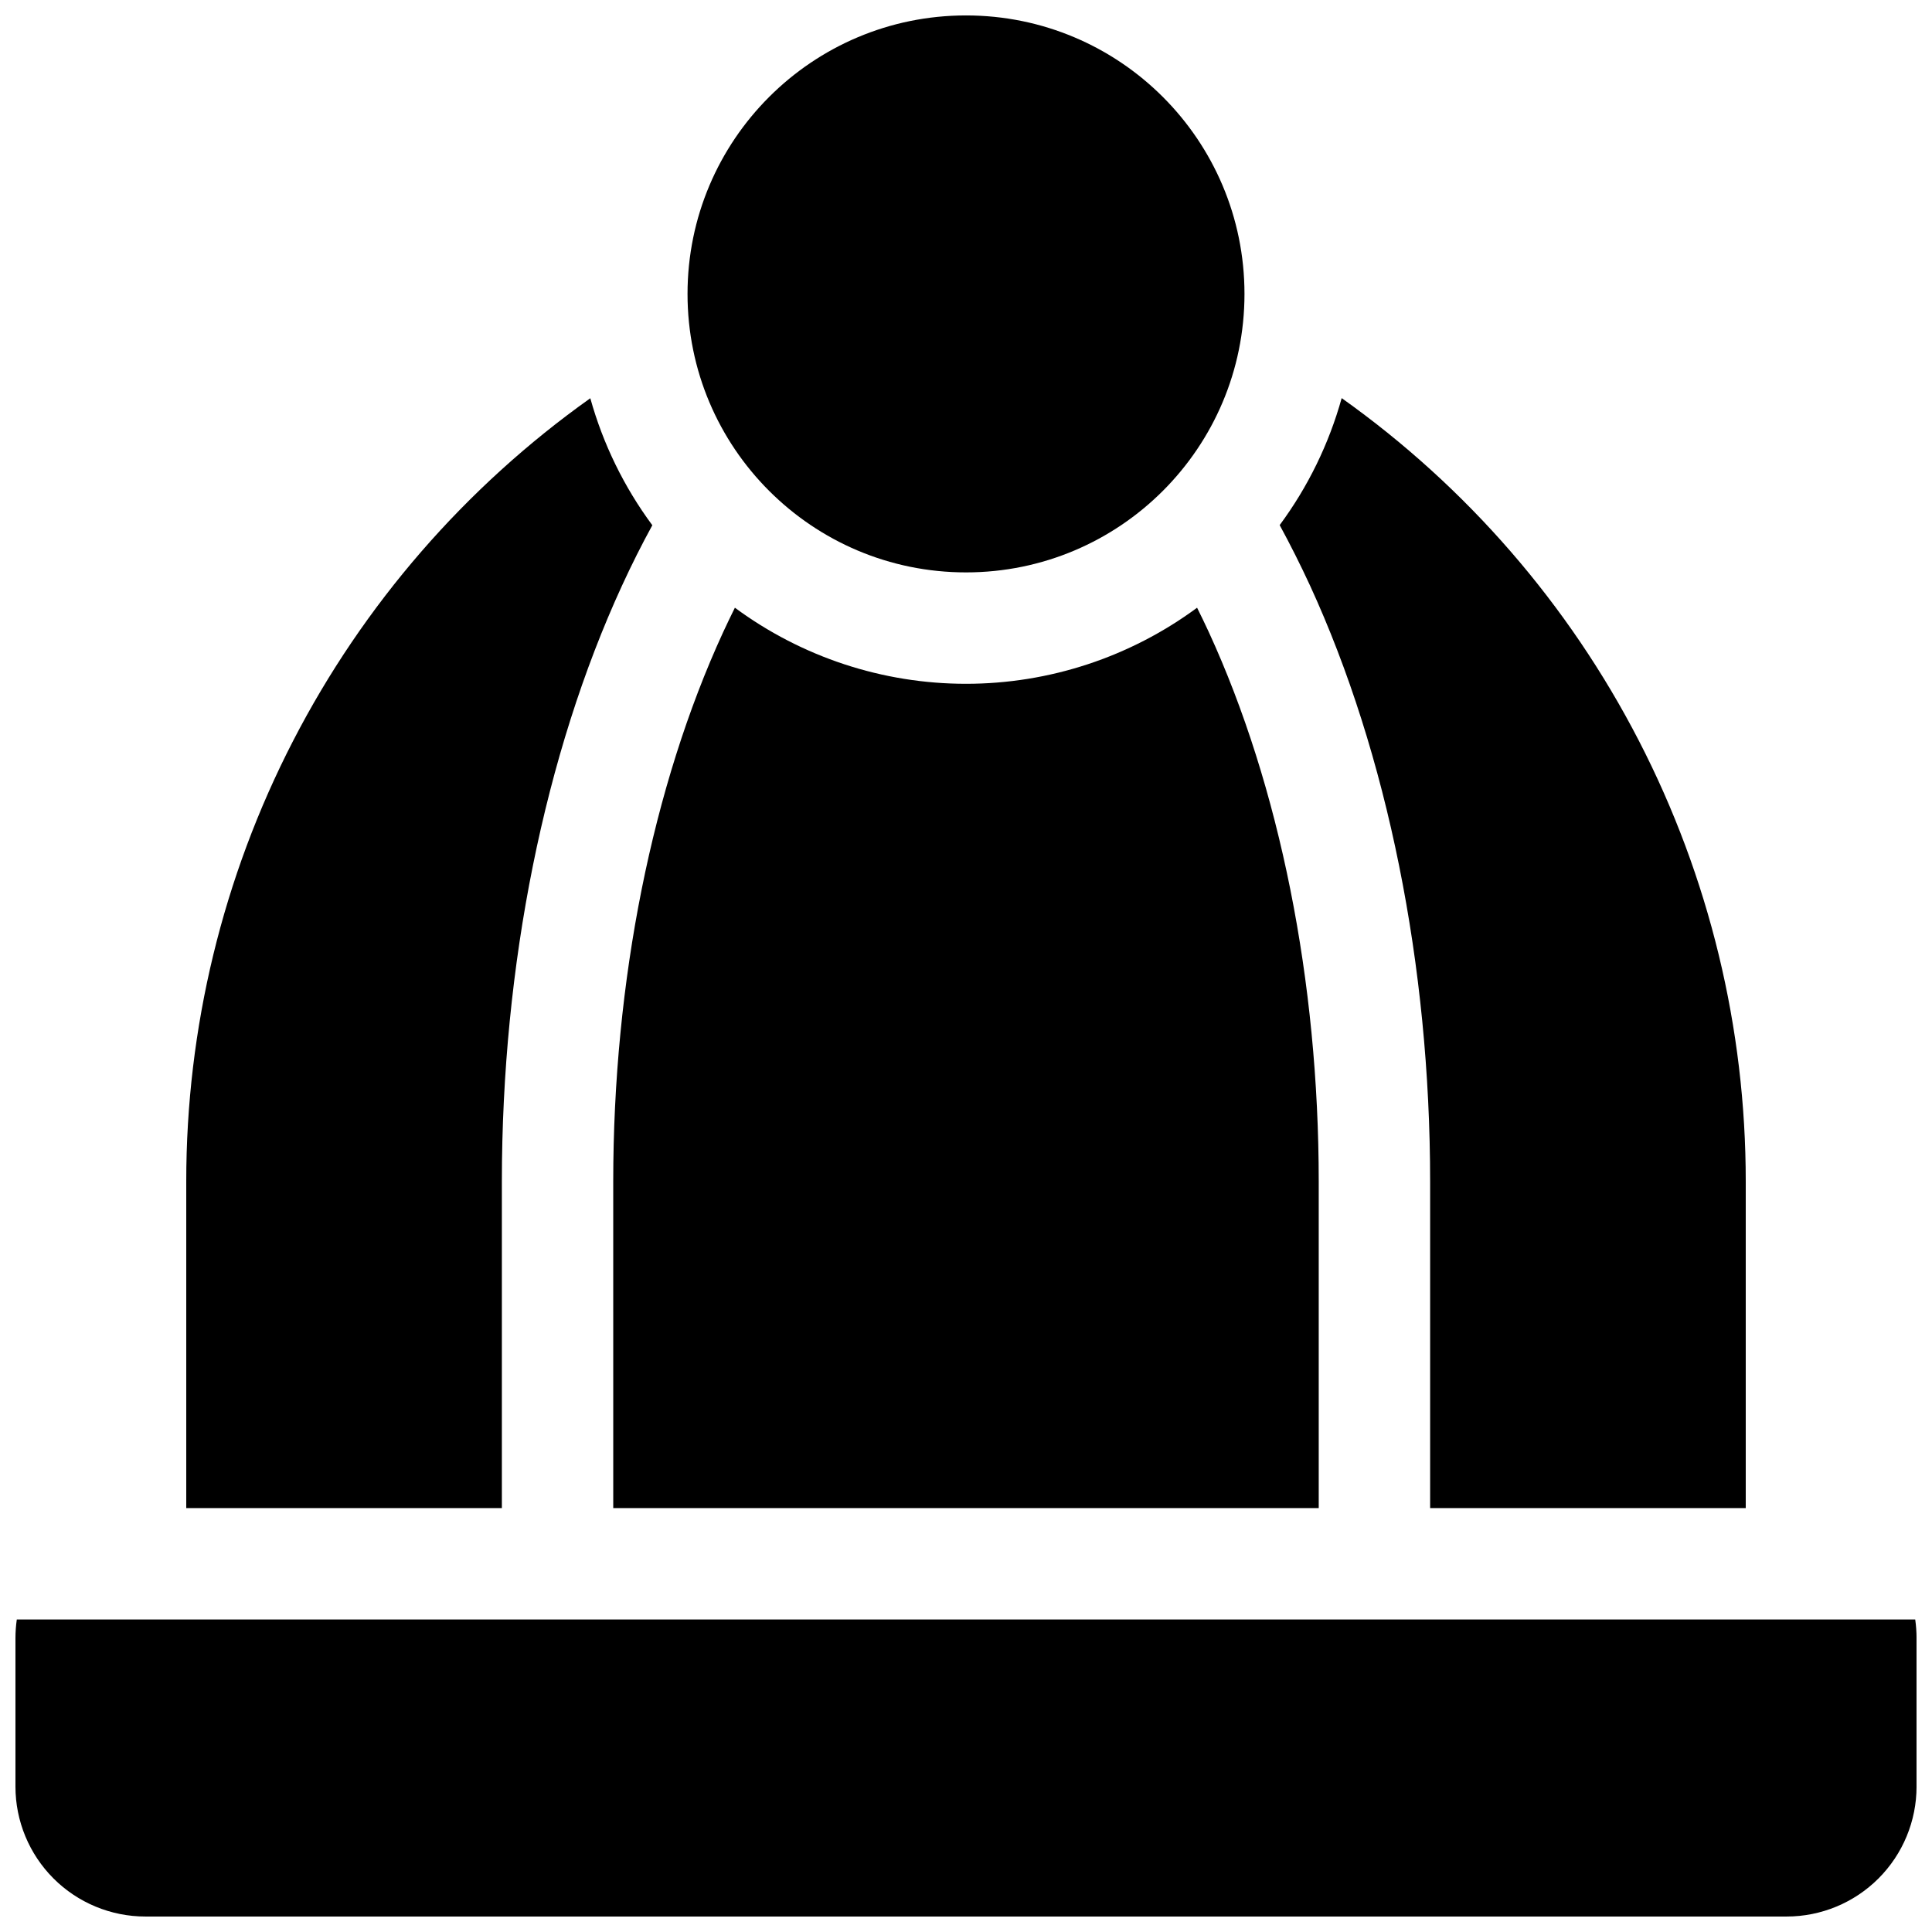
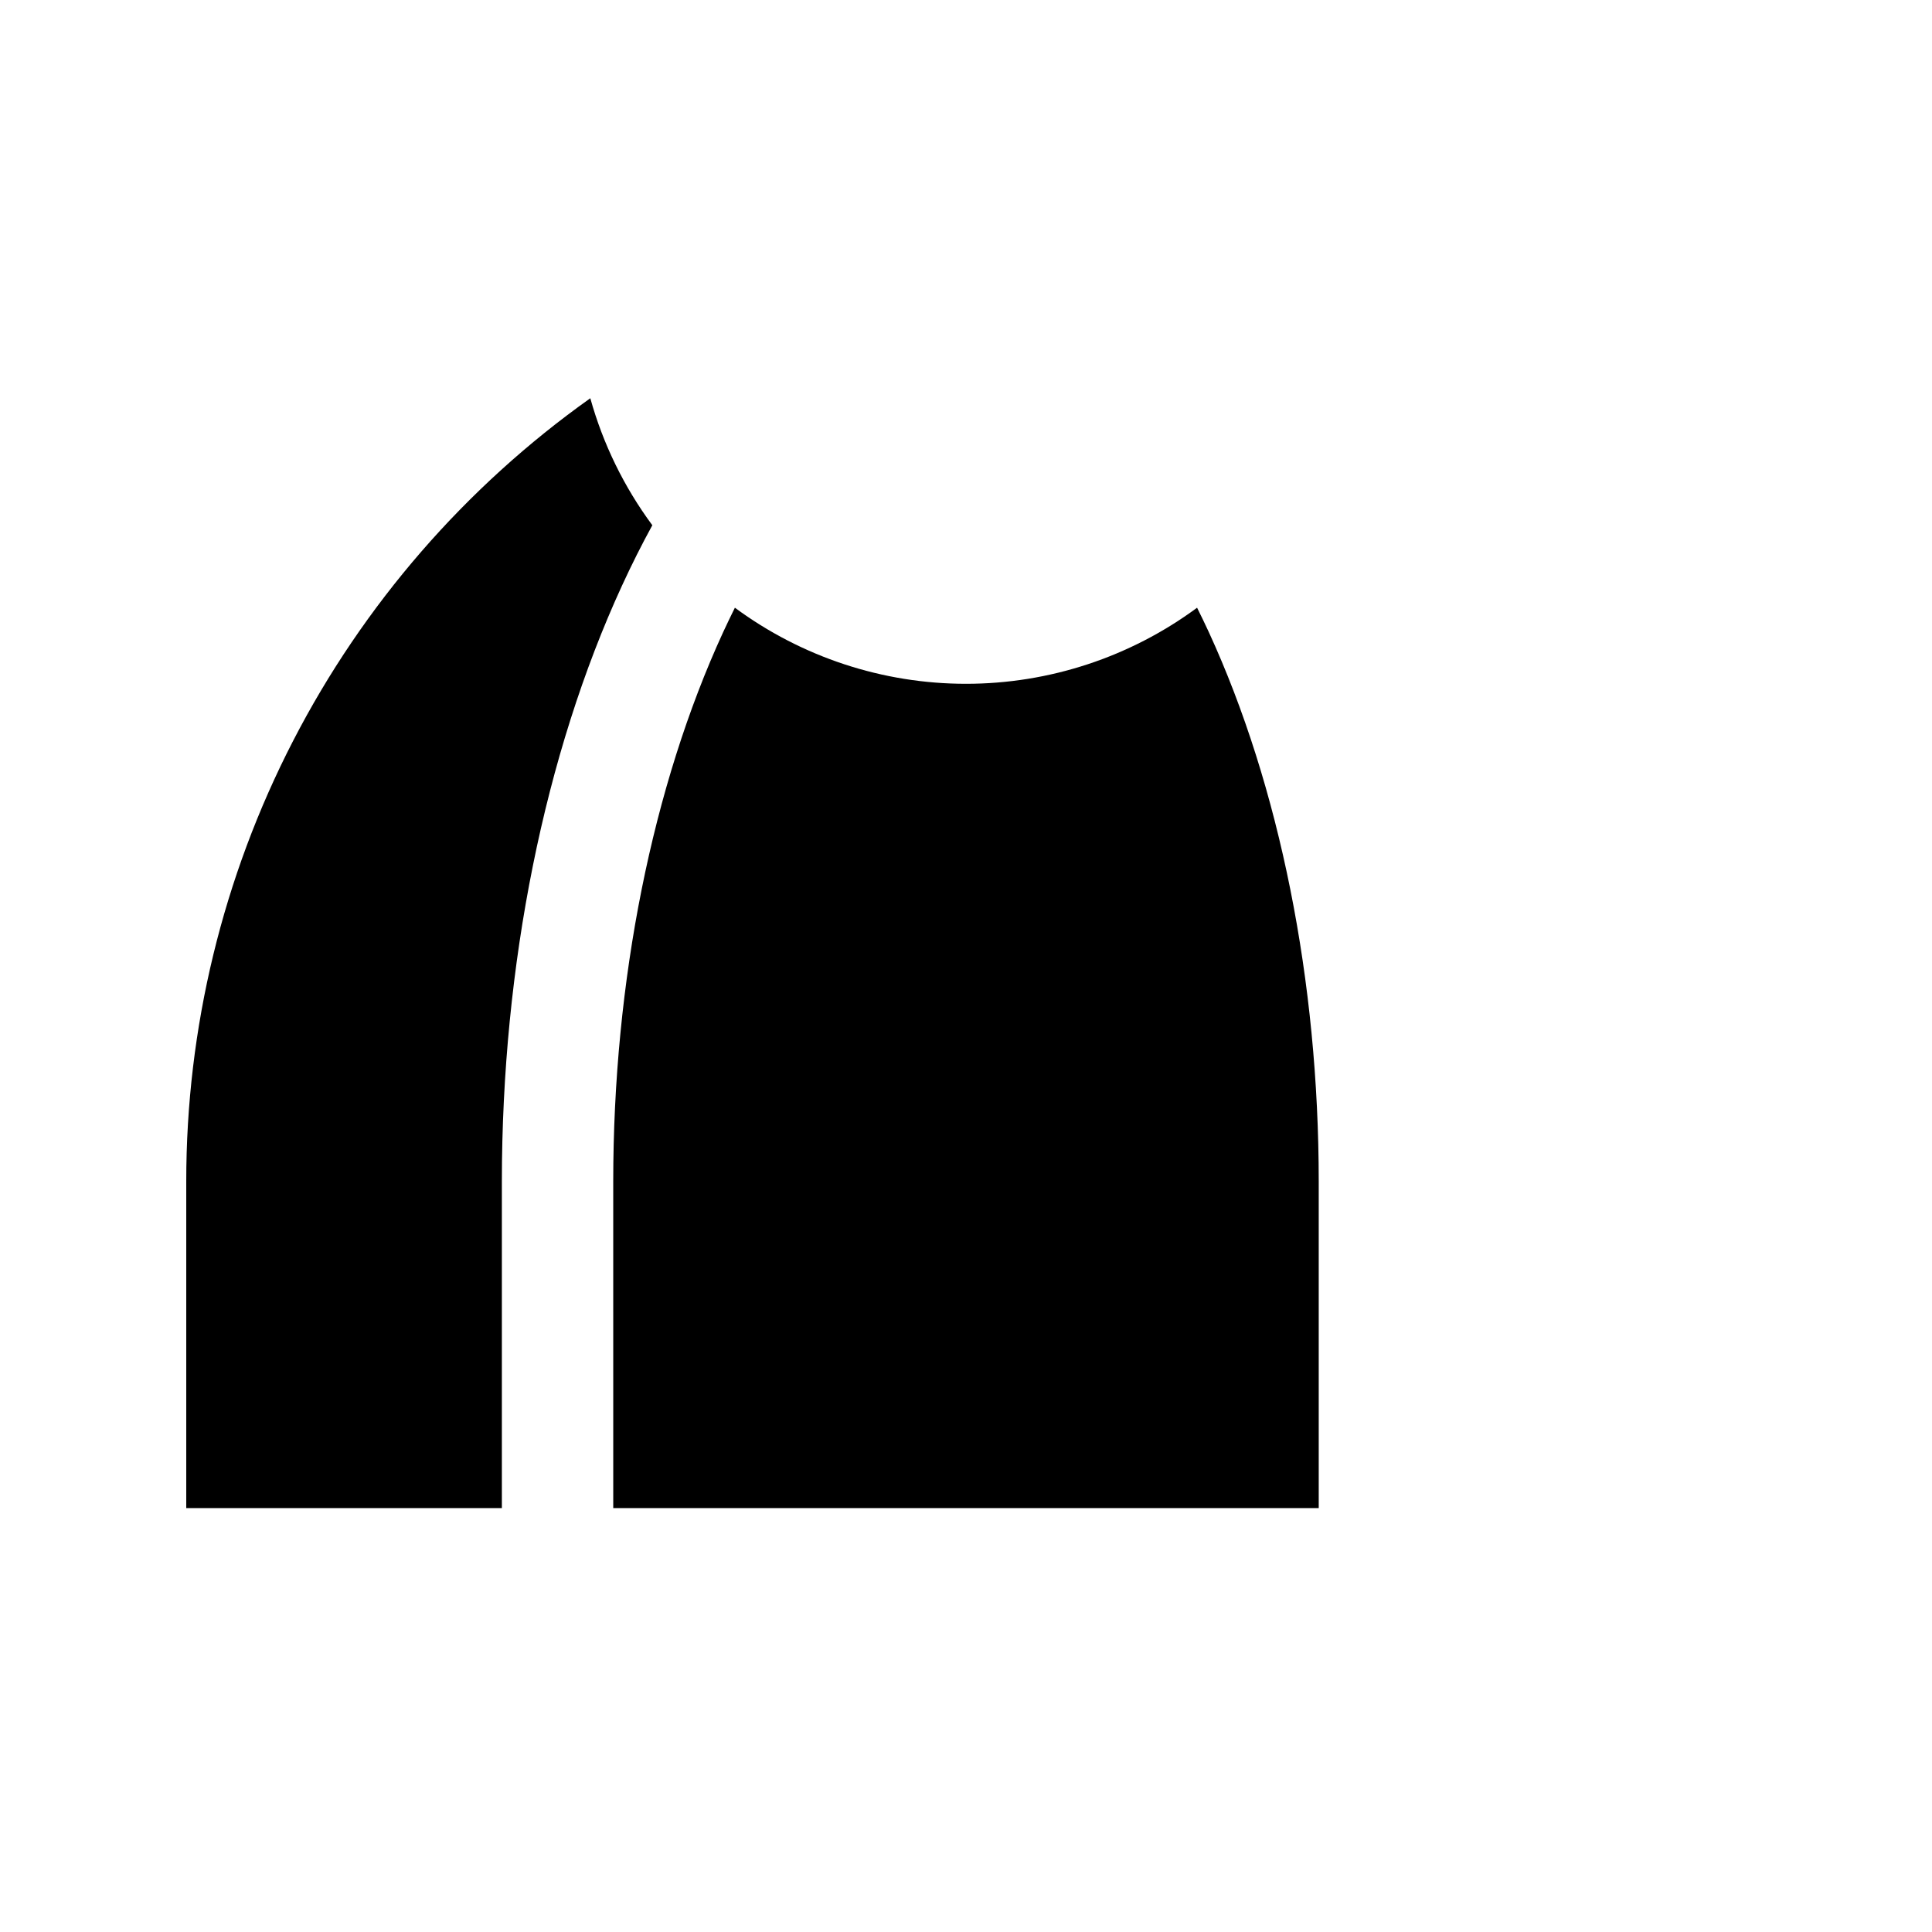
<svg xmlns="http://www.w3.org/2000/svg" width="800px" height="800px" version="1.1" viewBox="144 144 512 512">
  <defs>
    <clipPath id="b">
-       <path d="m326 148.09h148v147.91h-148z" />
-     </clipPath>
+       </clipPath>
    <clipPath id="a">
-       <path d="m148.09 573h503.81v78.902h-503.81z" />
-     </clipPath>
+       </clipPath>
  </defs>
  <g clip-path="url(#b)">
-     <path d="m473.8 221.89c0 40.758-33.039 73.801-73.797 73.801-40.762 0-73.801-33.043-73.801-73.801 0-40.758 33.039-73.801 73.801-73.801 40.758 0 73.797 33.043 73.797 73.801" />
-   </g>
+     </g>
  <g clip-path="url(#a)">
-     <path d="m651.55 573.18h-503.1c-0.234 1.629-0.352 3.273-0.355 4.918v39.363c0 9.133 3.629 17.891 10.086 24.352 6.461 6.457 15.219 10.086 24.355 10.086h434.93c9.133 0 17.891-3.629 24.352-10.086 6.457-6.461 10.086-15.219 10.086-24.352v-39.363c0-1.645-0.121-3.289-0.352-4.918z" />
-   </g>
-   <path d="m523 457.13v86.535h83.641v-86.535c0.023-40.641-9.684-80.699-28.316-116.82-18.629-36.125-45.637-67.258-78.766-90.805-3.375 12.129-8.945 23.535-16.43 33.652 2.793 5.129 5.473 10.461 8.031 15.988 20.531 44.656 31.84 100.75 31.84 157.98z" />
+     </g>
  <path d="m277 457.13c0-57.23 11.305-113.33 31.844-157.95 2.547-5.535 5.223-10.867 8.031-15.988h-0.004c-7.488-10.121-13.059-21.527-16.434-33.652-33.125 23.543-60.129 54.672-78.758 90.789-18.633 36.117-28.34 76.168-28.32 116.8v86.535h83.641z" />
  <path d="m461.24 305.05c-17.734 13.098-39.199 20.164-61.242 20.164-22.047 0-43.512-7.066-61.246-20.164-1.051 2.117-2.082 4.273-3.102 6.465-18.785 40.836-29.137 92.555-29.137 145.63l0.004 86.516h186.96v-86.535c0-53.059-10.352-104.78-29.137-145.63-1.012-2.184-2.043-4.332-3.102-6.445z" />
</svg>